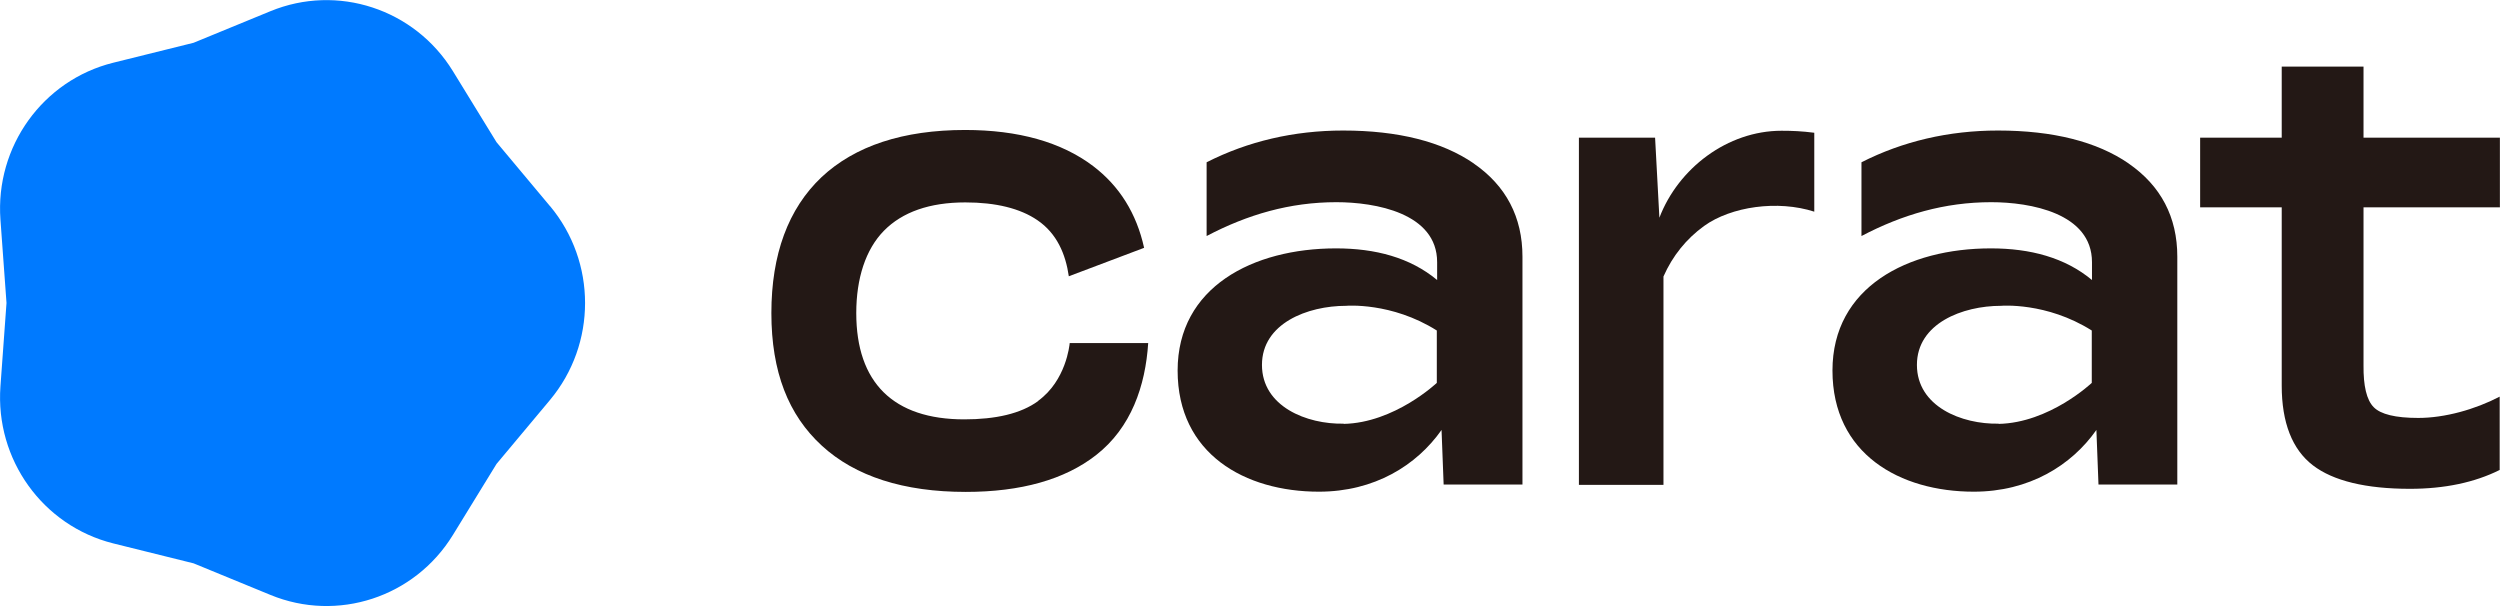
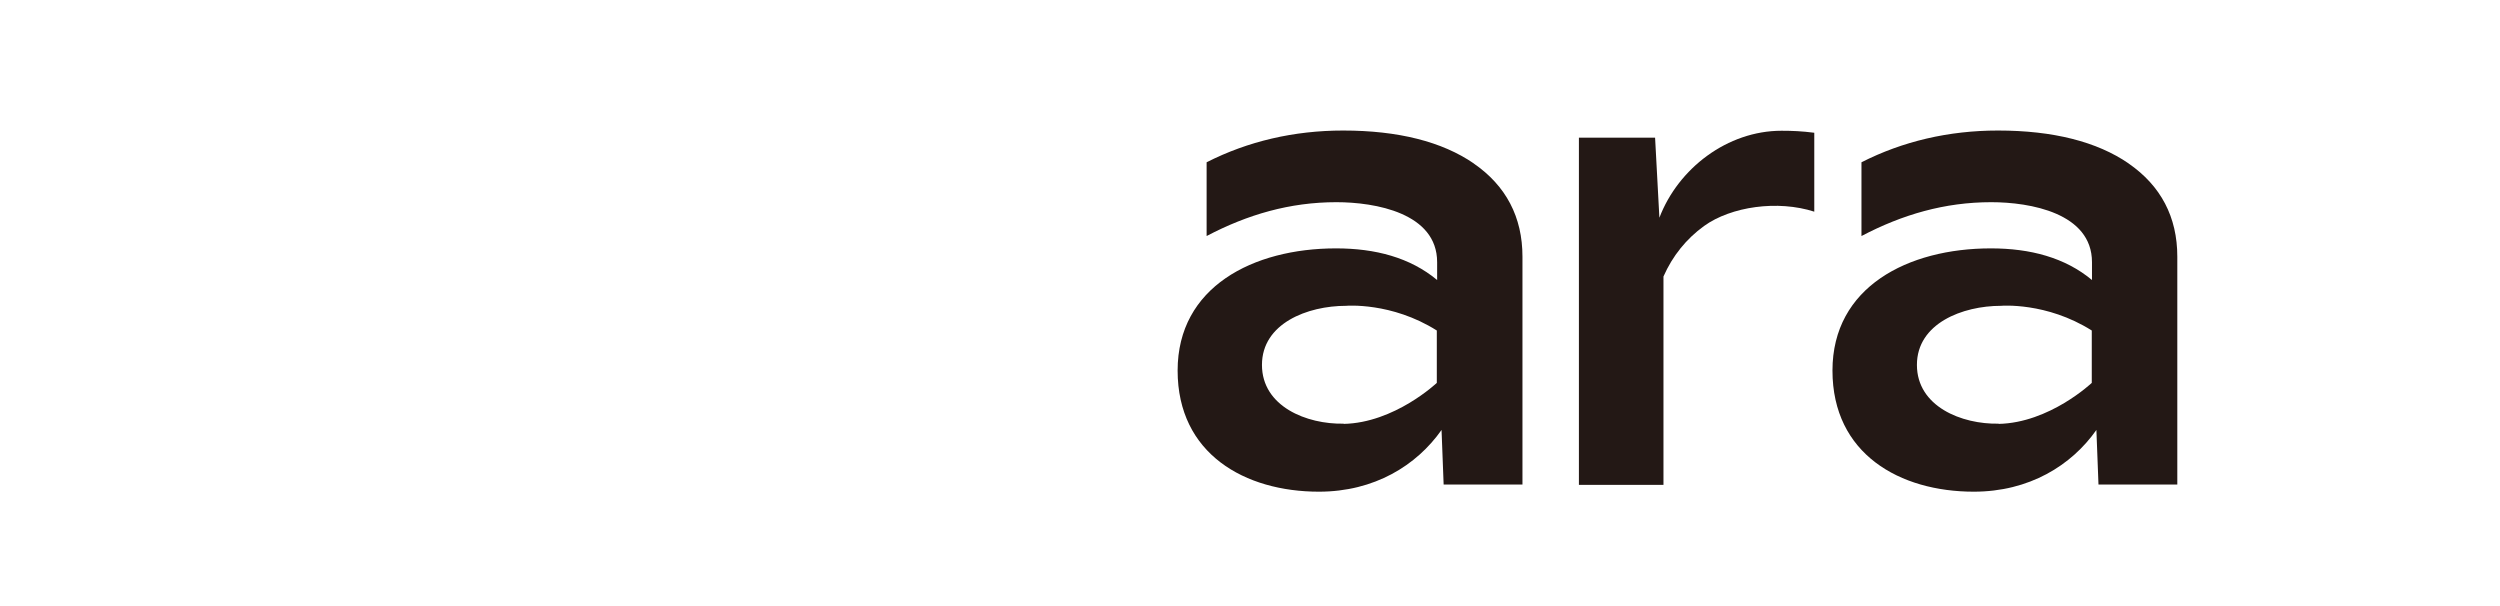
<svg xmlns="http://www.w3.org/2000/svg" id="_레이어_2" data-name="레이어 2" viewBox="0 0 226.77 54.97">
  <defs>
    <style>
      .cls-1 {
        fill: #231815;
      }

      .cls-2 {
        fill: #007aff;
      }
    </style>
  </defs>
  <g id="logo">
    <g>
-       <path class="cls-2" d="M49.89,18.69c4.24,5.08,4.24,12.51,0,17.59l-4.85,5.8-3.96,6.45c-3.47,5.65-10.47,7.94-16.56,5.43l-6.96-2.86-7.29-1.81C3.88,47.69-.44,41.68.04,35.05l.55-7.57L.04,19.92C-.44,13.29,3.88,7.28,10.27,5.69l7.29-1.81,6.96-2.86c6.09-2.51,13.09-.21,16.56,5.43l3.96,6.45,4.85,5.8Z" />
      <g>
        <path class="cls-1" d="M133.69,14.83c-2.87-1.98-6.87-2.99-11.85-2.99-4.48,0-8.65.98-12.39,2.88v6.69c3.71-1.95,7.55-3.07,11.77-3.07,3.52,0,9.14.98,9.14,5.44v1.62c-2.45-2.04-5.61-2.87-9.17-2.87-7.54,0-14.37,3.51-14.37,11.08s6.11,10.99,12.82,10.99c5.02,0,8.86-2.38,11.12-5.6l.19,4.95h7.15v-20.67c0-3.59-1.49-6.43-4.42-8.45h0ZM121.89,38.43c-3.36.07-7.42-1.56-7.42-5.33s4.14-5.36,7.63-5.36c0,0,4.11-.36,8.23,2.24v4.75s-3.83,3.63-8.46,3.72h0Z" />
        <path class="cls-1" d="M193.09,14.83c-2.87-1.98-6.87-2.99-11.85-2.99-4.48,0-8.65.98-12.39,2.88v6.69c3.71-1.95,7.55-3.07,11.77-3.07,3.52,0,9.14.98,9.14,5.44v1.62c-2.45-2.04-5.61-2.87-9.17-2.87-7.54,0-14.37,3.51-14.37,11.08s6.11,10.99,12.82,10.99c5.02,0,8.86-2.38,11.12-5.6l.19,4.95h7.15v-20.67c0-3.59-1.49-6.43-4.42-8.45h0ZM181.3,38.43c-3.36.07-7.42-1.56-7.42-5.33s4.14-5.36,7.63-5.36c0,0,4.11-.36,8.23,2.24v4.75s-3.83,3.63-8.46,3.72h0Z" />
        <path class="cls-1" d="M164.56,12.04c-1.1-.14-1.97-.18-2.96-.18-4.91,0-9.37,3.41-11.08,7.89l-.39-7.26h-6.91v31.49h7.67v-18.9c.83-1.88,2.07-3.41,3.68-4.58,2.46-1.77,6.68-2.37,10-1.3v-7.15h0Z" />
-         <path class="cls-1" d="M226.76,35.97c-2.25,1.17-4.99,1.94-7.41,1.94-2.06,0-3.41-.33-4.04-.98-.64-.65-.94-1.93-.92-3.8v-14.32h12.37v-6.32h-12.37v-6.45h-7.42v6.45h-7.4v6.32h7.4v16.17c0,3.35.95,5.79,2.83,7.23,1.84,1.41,4.8,2.13,8.81,2.13,3.14,0,5.87-.58,8.13-1.71v-6.66Z" />
-         <path class="cls-1" d="M94.18,36.37c-1.58,1.16-3.88,1.67-6.72,1.67-3.2,0-5.66-.83-7.31-2.46-1.64-1.62-2.48-4.03-2.48-7.18s.85-5.78,2.51-7.47c1.67-1.7,4.15-2.57,7.38-2.57,2.77,0,4.98.54,6.55,1.62,1.76,1.2,2.55,3.07,2.84,5.08l6.83-2.58c-.69-3.12-2.23-5.6-4.63-7.42-2.87-2.17-6.78-3.27-11.6-3.27-5.62,0-10,1.44-13.03,4.28-3.02,2.86-4.55,7-4.55,12.33s1.54,9.24,4.58,12.03c3.03,2.78,7.42,4.19,13.05,4.19,5.01,0,8.98-1.12,11.81-3.33,3.2-2.49,4.49-6.29,4.74-10.17h-7.12c-.02.22-.34,3.4-2.85,5.23v.02Z" />
      </g>
    </g>
  </g>
</svg>